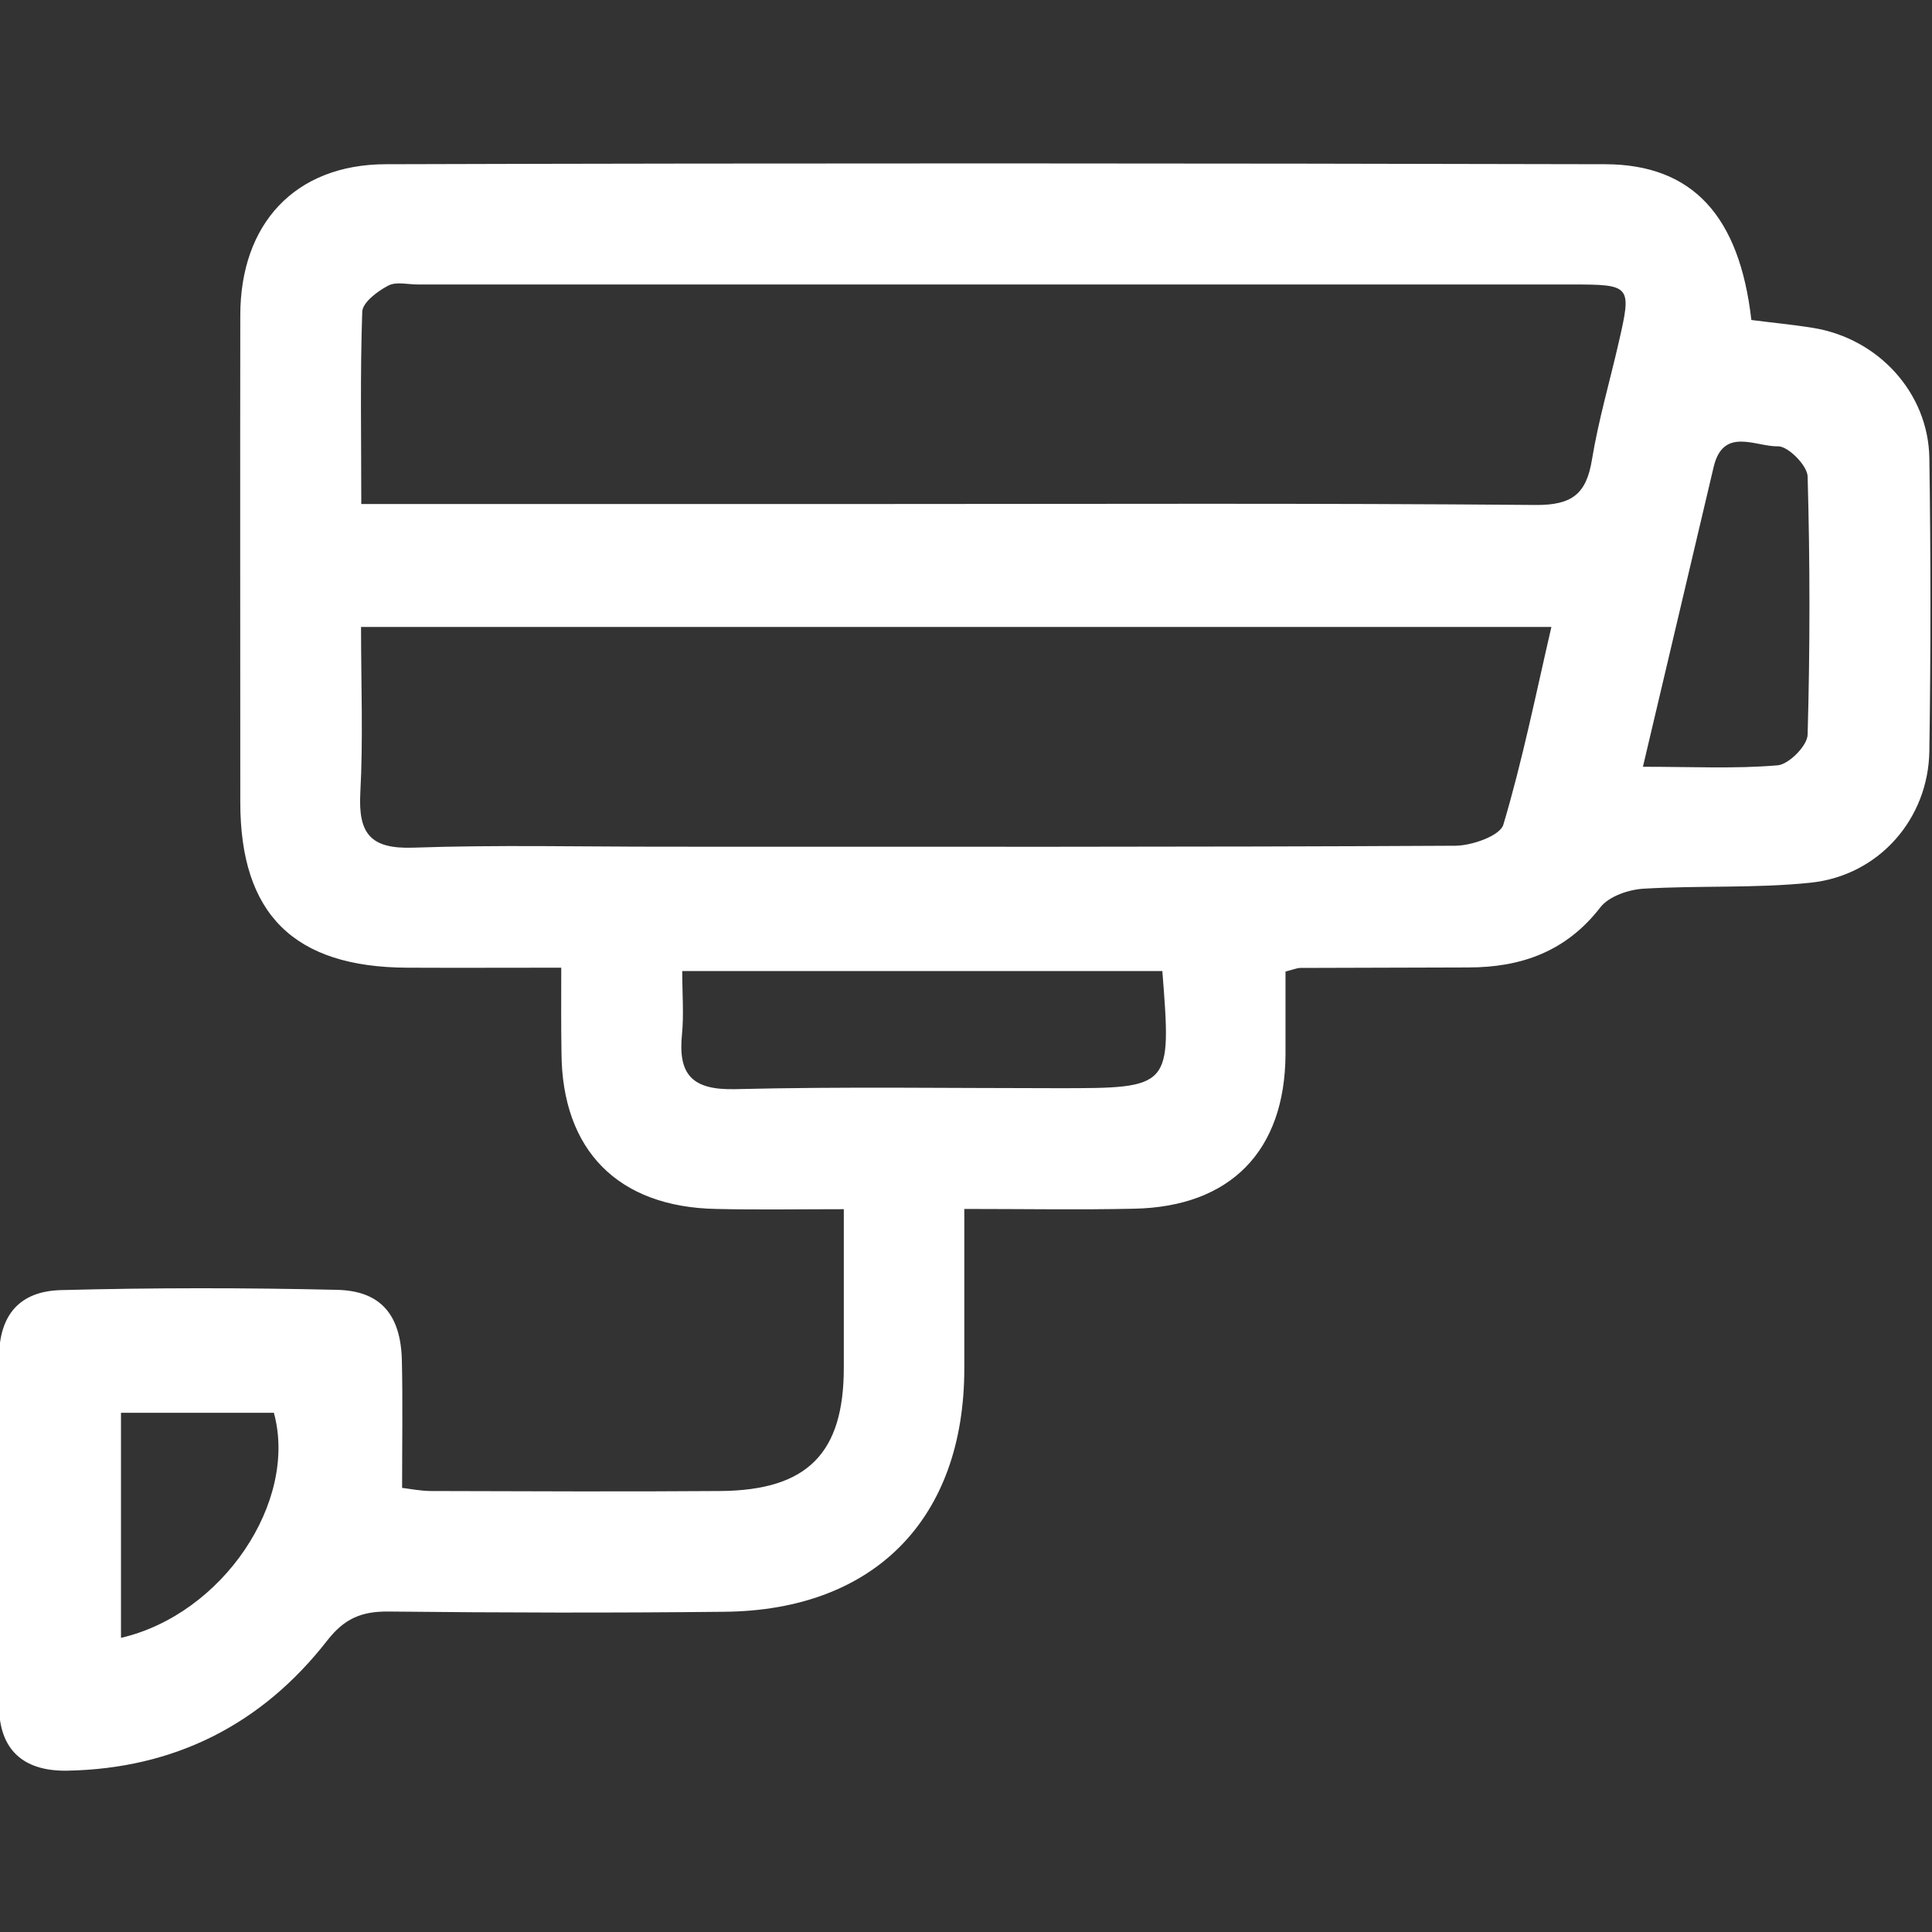
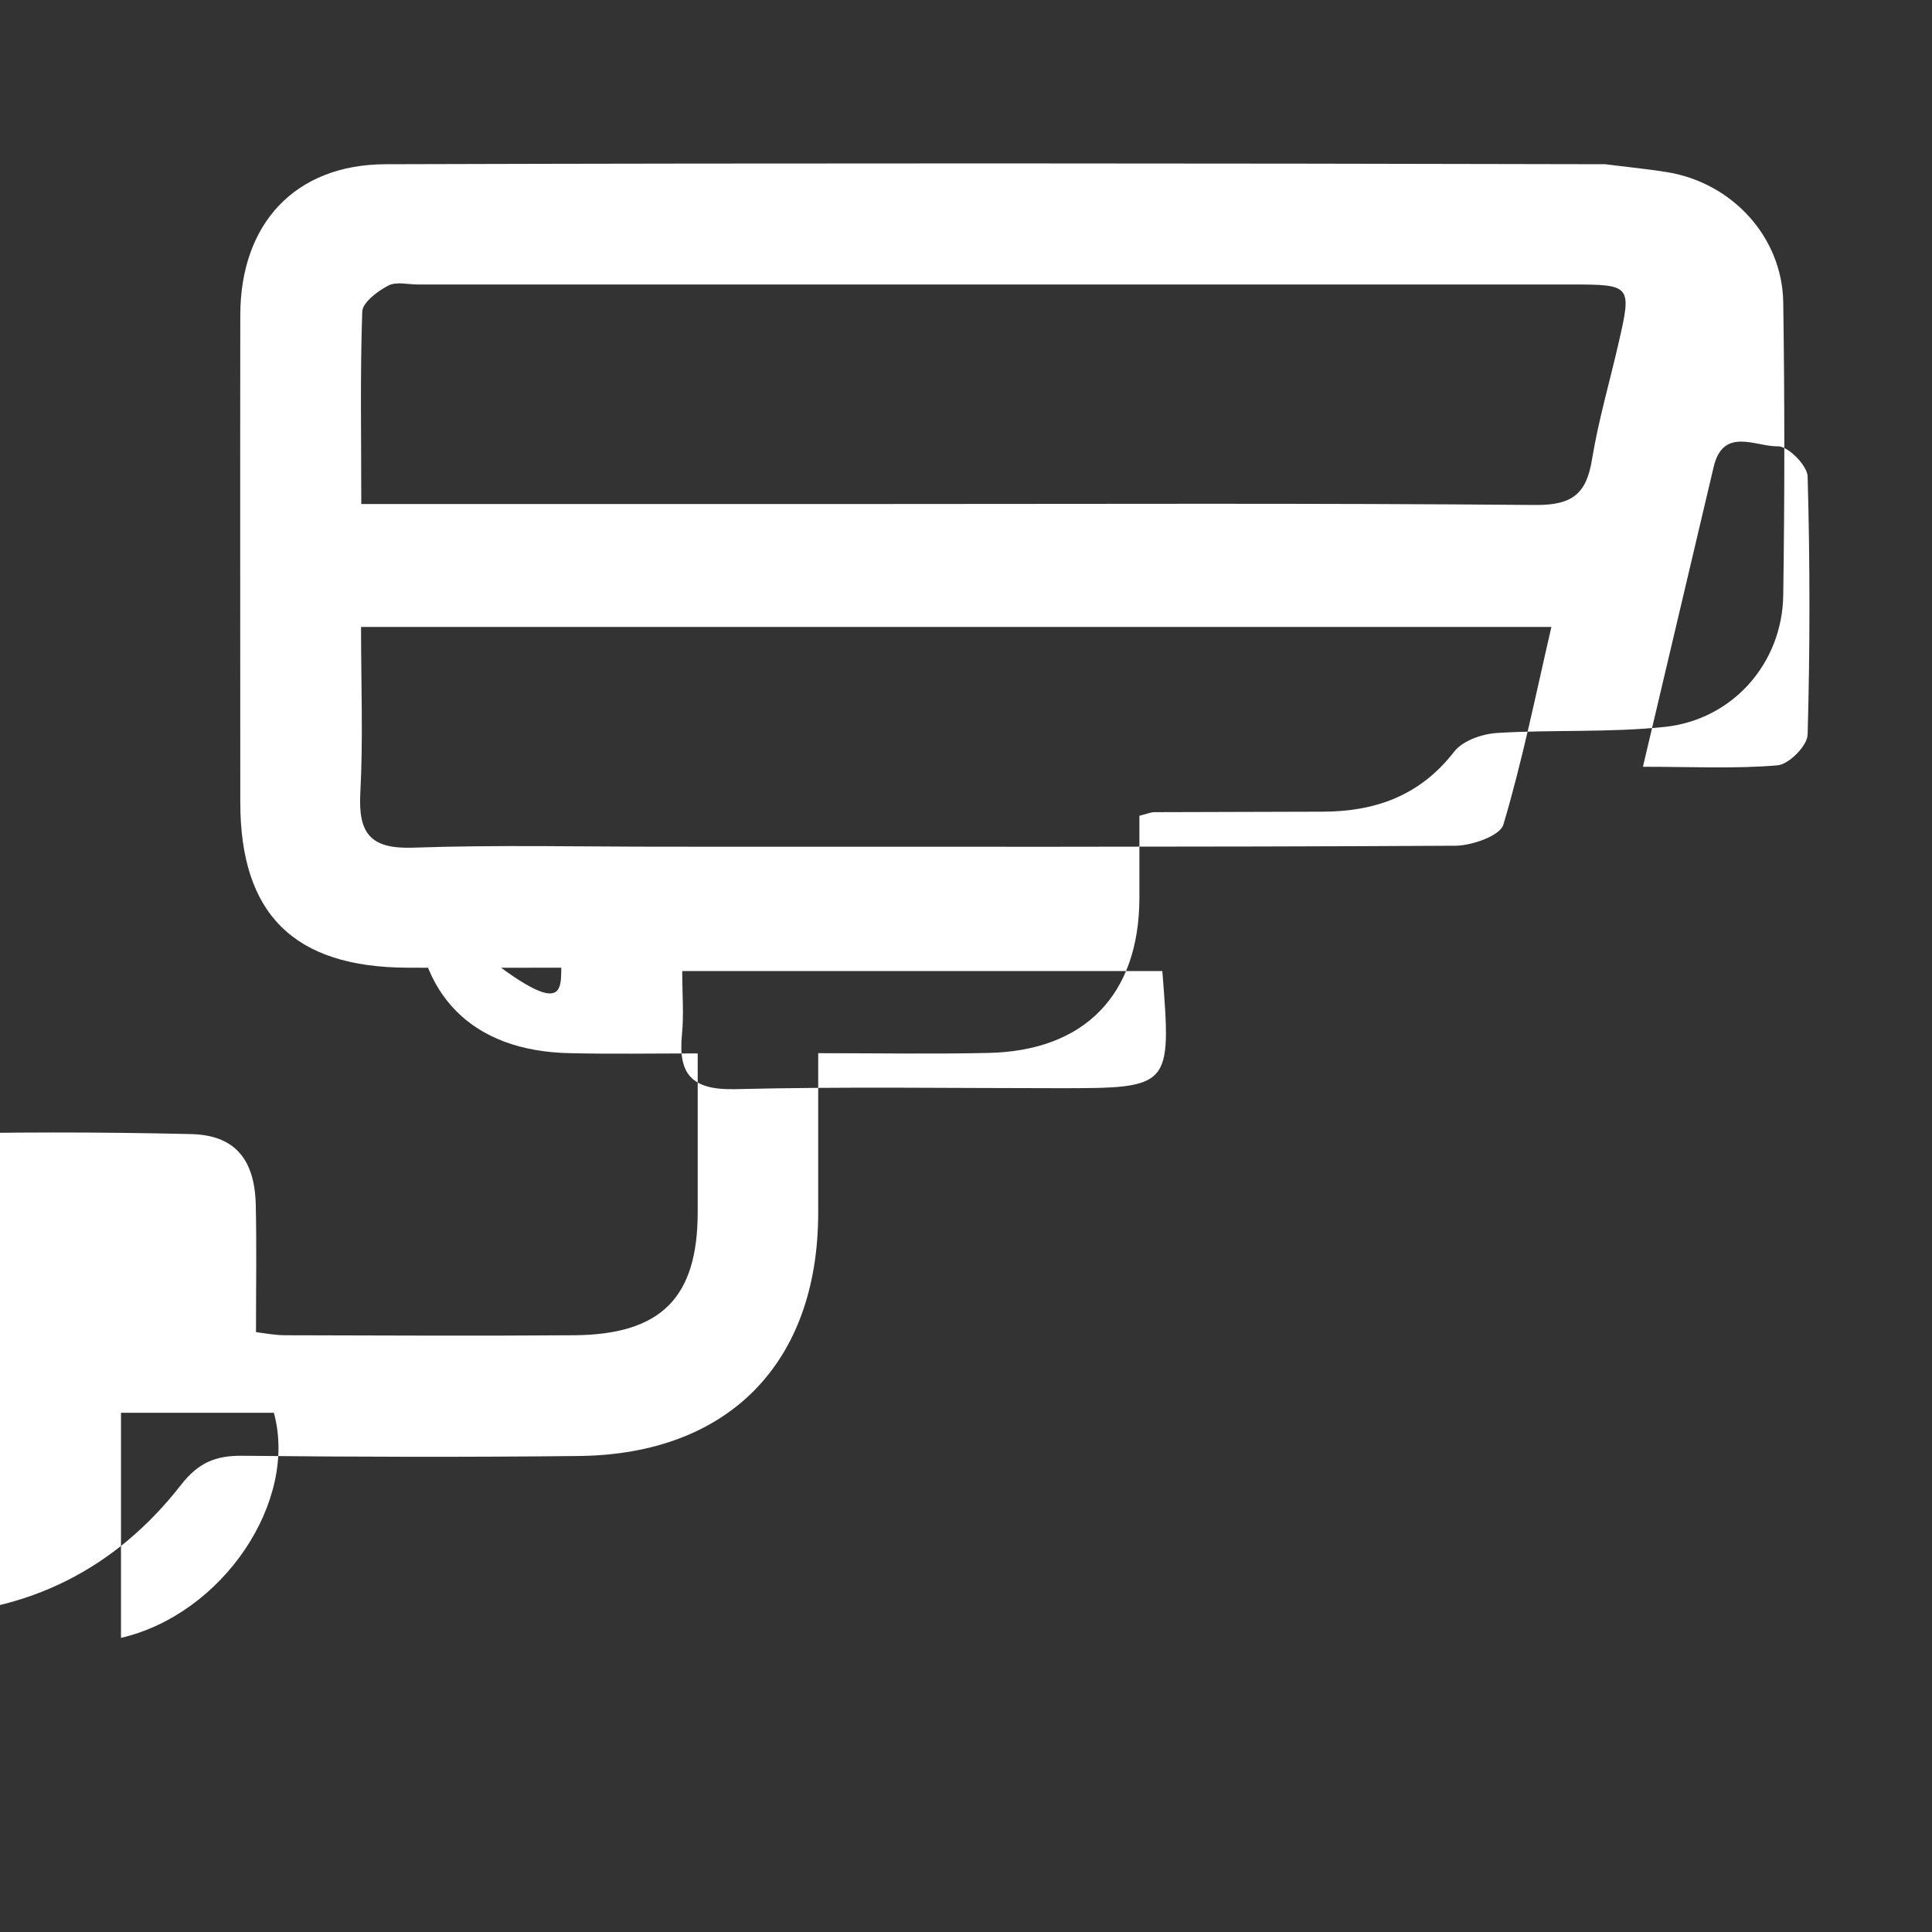
<svg xmlns="http://www.w3.org/2000/svg" version="1.1" id="Layer_1" x="0px" y="0px" viewBox="0 0 800 800" style="enable-background:new 0 0 800 800;" xml:space="preserve">
  <rect x="0" y="0" width="800" height="800" fill="#333333" stroke="none" />
  <style type="text/css">
	.st0{fill:#FFFFFF;}
</style>
  <g id="XMLID_1027_">
-     <path id="XMLID_1356_" class="st0" d="M232.4,400.7c-22.5,0-43.2,0.1-63.8,0c-46.9-0.2-69.1-22.2-69.1-68.5   c0-67.2-0.1-134.4,0-201.6c0-37.9,22.6-62.5,60.2-62.6c168.3-0.5,336.7-0.4,505,0c36.3,0.1,55.6,21.6,60.5,64.5   c8.4,1.1,17.1,1.9,25.7,3.3c26.9,4.4,47.6,26.9,48,53.9c0.6,40.4,0.6,80.9,0,121.3c-0.4,28-20.8,51.5-49.1,54.5   c-23,2.4-46.3,1.1-69.4,2.5c-6.2,0.4-14.3,3.2-17.8,7.8c-14.1,18.2-32.7,24.8-54.6,24.8c-23.2,0.1-46.4,0.1-69.6,0.2   c-1.2,0-2.3,0.5-6.1,1.5c0,11,0,22.6,0,34.3c-0.2,39.9-22.7,63.1-62.7,63.9c-22.5,0.5-45.1,0.1-70.3,0.1c0,22.5,0,44.2,0,66   c0,62.2-37.1,100.2-99.3,100.8c-46.4,0.5-92.8,0.4-139.2-0.1c-11.1-0.1-18.2,2.9-25.3,12c-27.1,34.8-63.3,53.1-107.7,53.9   c-18.2,0.3-28.1-8.7-28.2-26.7c-0.4-48.2-0.3-96.4,0-144.5c0.1-17.4,8.4-27.4,25.8-27.8c38-1,76.1-1,114.2-0.1   c18.1,0.4,26.3,10.4,26.8,29c0.4,17.2,0.1,34.4,0.1,53c3.3,0.4,7.7,1.3,12.2,1.3c39.9,0.1,79.7,0.3,119.6,0   c36-0.3,51.1-15.6,51.1-51c0-21.3,0-42.5,0-65.7c-18.6,0-35.6,0.3-52.7-0.1c-40.8-0.7-64-24.3-64.2-64.7   C232.3,424.7,232.4,413.6,232.4,400.7z M149.6,208.7c8.2,0,14.6,0,20.9,0c63.6,0,127.2,0,190.8,0c91.5,0,183.1-0.4,274.6,0.4   c15.1,0.1,21-4.6,23.3-18.8c2.7-16.4,7.4-32.4,11.1-48.6c5.4-23.5,5.1-23.9-19.4-23.9c-159.3,0-318.6,0-477.9,0   c-4.2,0-9-1.3-12.3,0.5c-4.4,2.3-10.5,6.9-10.7,10.7C149.1,154.9,149.6,181,149.6,208.7z M149.5,259.6c0,23.8,0.9,46.3-0.3,68.7   c-0.9,16.9,4.2,23.3,21.9,22.7c34.4-1.2,68.9-0.4,103.4-0.4c109.3,0,218.6,0.2,328-0.4c6.9,0,18.6-4.1,20-8.7   c7.9-26.5,13.4-53.8,19.9-81.9C477.7,259.6,315.1,259.6,149.5,259.6z M481.3,402.1c-65.8,0-131.7,0-198.8,0   c0,9.6,0.7,17.9-0.1,26.1c-1.7,16.7,4.1,23.2,21.9,22.8c44.5-1.1,89-0.4,133.6-0.4C485.1,450.6,485.1,450.6,481.3,402.1z    M680.3,317.5c20.4,0,38.2,0.9,55.8-0.6c4.6-0.4,12.3-8.1,12.4-12.7c1-35.6,1-71.3,0-106.9c-0.1-4.5-8.1-12.6-12.3-12.5   c-9,0.3-22.6-8.3-26.6,8.5C700.1,233.6,690.6,273.9,680.3,317.5z M50.1,678.2c42.2-9.8,73.4-56.5,63.3-93.2c-21,0-41.9,0-63.3,0   C50.1,616.5,50.1,646.6,50.1,678.2z" />
+     <path id="XMLID_1356_" class="st0" d="M232.4,400.7c-22.5,0-43.2,0.1-63.8,0c-46.9-0.2-69.1-22.2-69.1-68.5   c0-67.2-0.1-134.4,0-201.6c0-37.9,22.6-62.5,60.2-62.6c168.3-0.5,336.7-0.4,505,0c8.4,1.1,17.1,1.9,25.7,3.3c26.9,4.4,47.6,26.9,48,53.9c0.6,40.4,0.6,80.9,0,121.3c-0.4,28-20.8,51.5-49.1,54.5   c-23,2.4-46.3,1.1-69.4,2.5c-6.2,0.4-14.3,3.2-17.8,7.8c-14.1,18.2-32.7,24.8-54.6,24.8c-23.2,0.1-46.4,0.1-69.6,0.2   c-1.2,0-2.3,0.5-6.1,1.5c0,11,0,22.6,0,34.3c-0.2,39.9-22.7,63.1-62.7,63.9c-22.5,0.5-45.1,0.1-70.3,0.1c0,22.5,0,44.2,0,66   c0,62.2-37.1,100.2-99.3,100.8c-46.4,0.5-92.8,0.4-139.2-0.1c-11.1-0.1-18.2,2.9-25.3,12c-27.1,34.8-63.3,53.1-107.7,53.9   c-18.2,0.3-28.1-8.7-28.2-26.7c-0.4-48.2-0.3-96.4,0-144.5c0.1-17.4,8.4-27.4,25.8-27.8c38-1,76.1-1,114.2-0.1   c18.1,0.4,26.3,10.4,26.8,29c0.4,17.2,0.1,34.4,0.1,53c3.3,0.4,7.7,1.3,12.2,1.3c39.9,0.1,79.7,0.3,119.6,0   c36-0.3,51.1-15.6,51.1-51c0-21.3,0-42.5,0-65.7c-18.6,0-35.6,0.3-52.7-0.1c-40.8-0.7-64-24.3-64.2-64.7   C232.3,424.7,232.4,413.6,232.4,400.7z M149.6,208.7c8.2,0,14.6,0,20.9,0c63.6,0,127.2,0,190.8,0c91.5,0,183.1-0.4,274.6,0.4   c15.1,0.1,21-4.6,23.3-18.8c2.7-16.4,7.4-32.4,11.1-48.6c5.4-23.5,5.1-23.9-19.4-23.9c-159.3,0-318.6,0-477.9,0   c-4.2,0-9-1.3-12.3,0.5c-4.4,2.3-10.5,6.9-10.7,10.7C149.1,154.9,149.6,181,149.6,208.7z M149.5,259.6c0,23.8,0.9,46.3-0.3,68.7   c-0.9,16.9,4.2,23.3,21.9,22.7c34.4-1.2,68.9-0.4,103.4-0.4c109.3,0,218.6,0.2,328-0.4c6.9,0,18.6-4.1,20-8.7   c7.9-26.5,13.4-53.8,19.9-81.9C477.7,259.6,315.1,259.6,149.5,259.6z M481.3,402.1c-65.8,0-131.7,0-198.8,0   c0,9.6,0.7,17.9-0.1,26.1c-1.7,16.7,4.1,23.2,21.9,22.8c44.5-1.1,89-0.4,133.6-0.4C485.1,450.6,485.1,450.6,481.3,402.1z    M680.3,317.5c20.4,0,38.2,0.9,55.8-0.6c4.6-0.4,12.3-8.1,12.4-12.7c1-35.6,1-71.3,0-106.9c-0.1-4.5-8.1-12.6-12.3-12.5   c-9,0.3-22.6-8.3-26.6,8.5C700.1,233.6,690.6,273.9,680.3,317.5z M50.1,678.2c42.2-9.8,73.4-56.5,63.3-93.2c-21,0-41.9,0-63.3,0   C50.1,616.5,50.1,646.6,50.1,678.2z" />
  </g>
</svg>